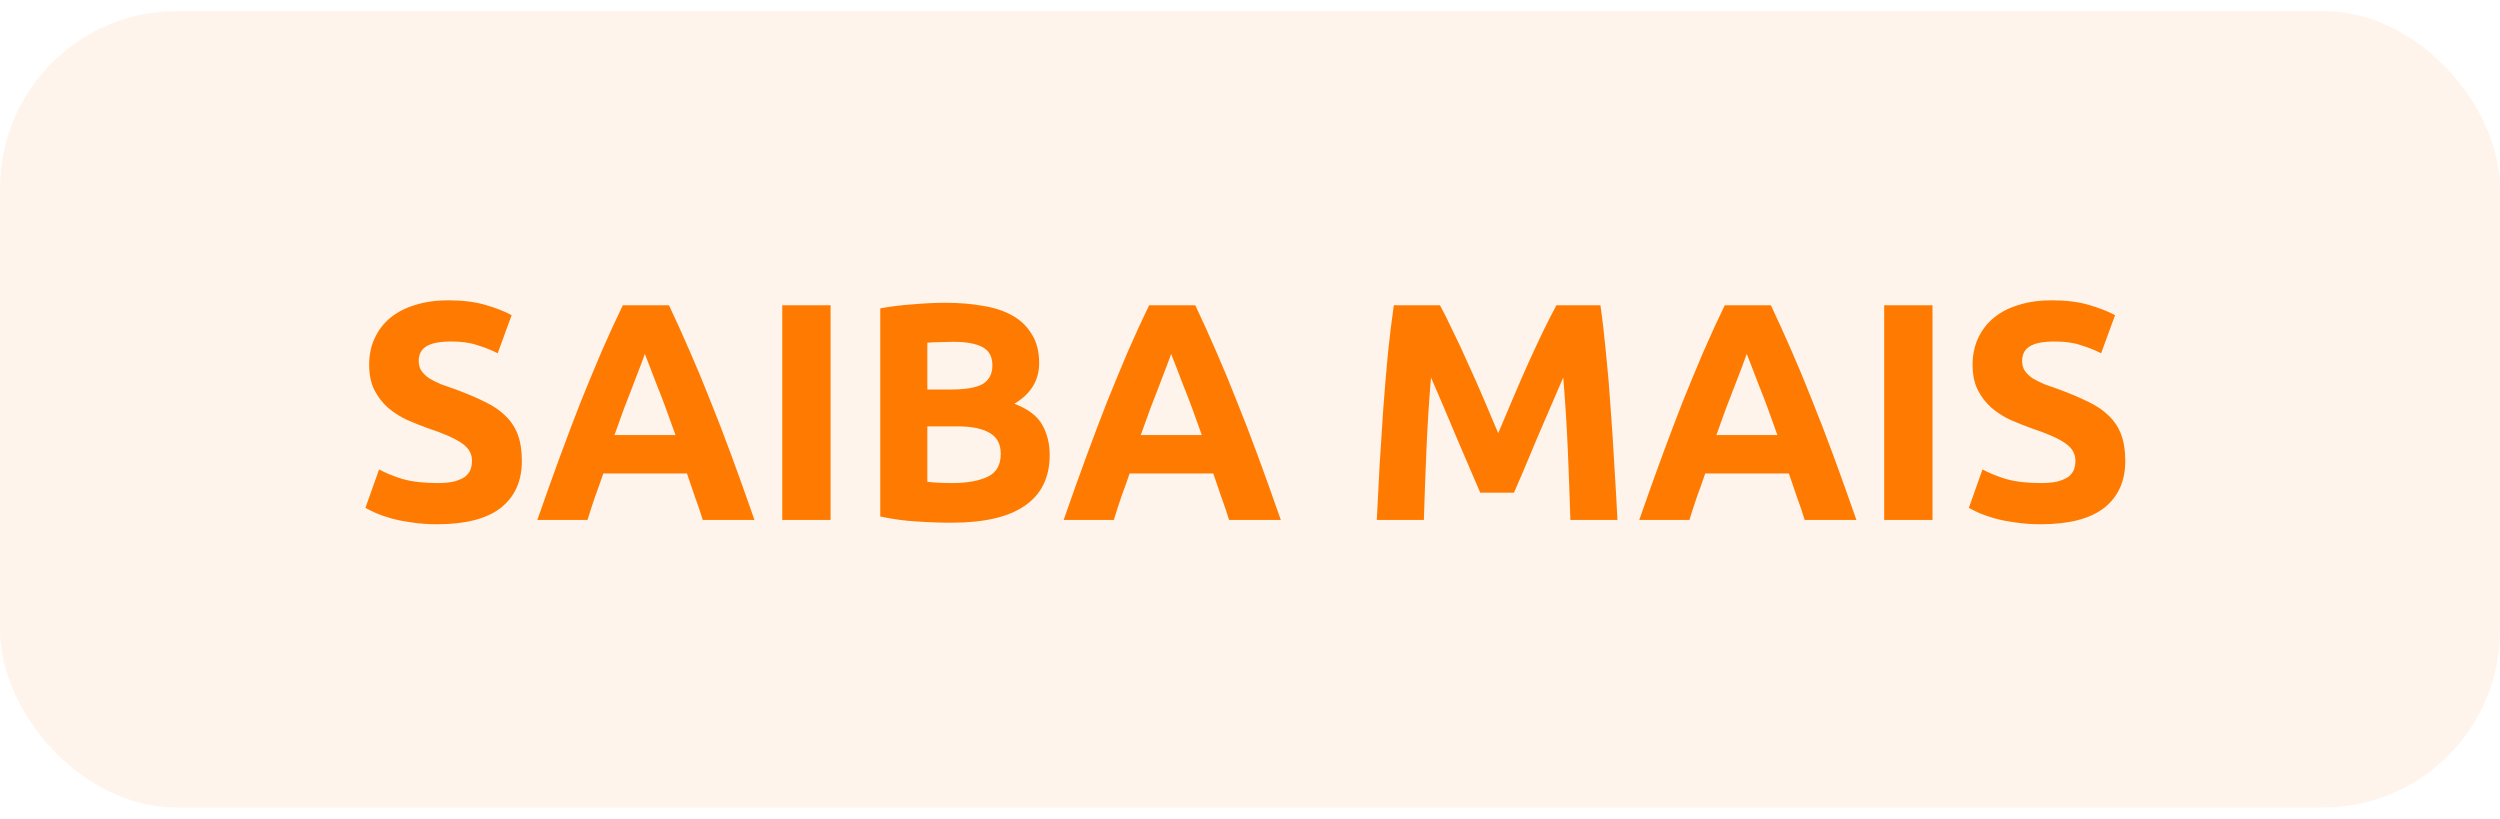
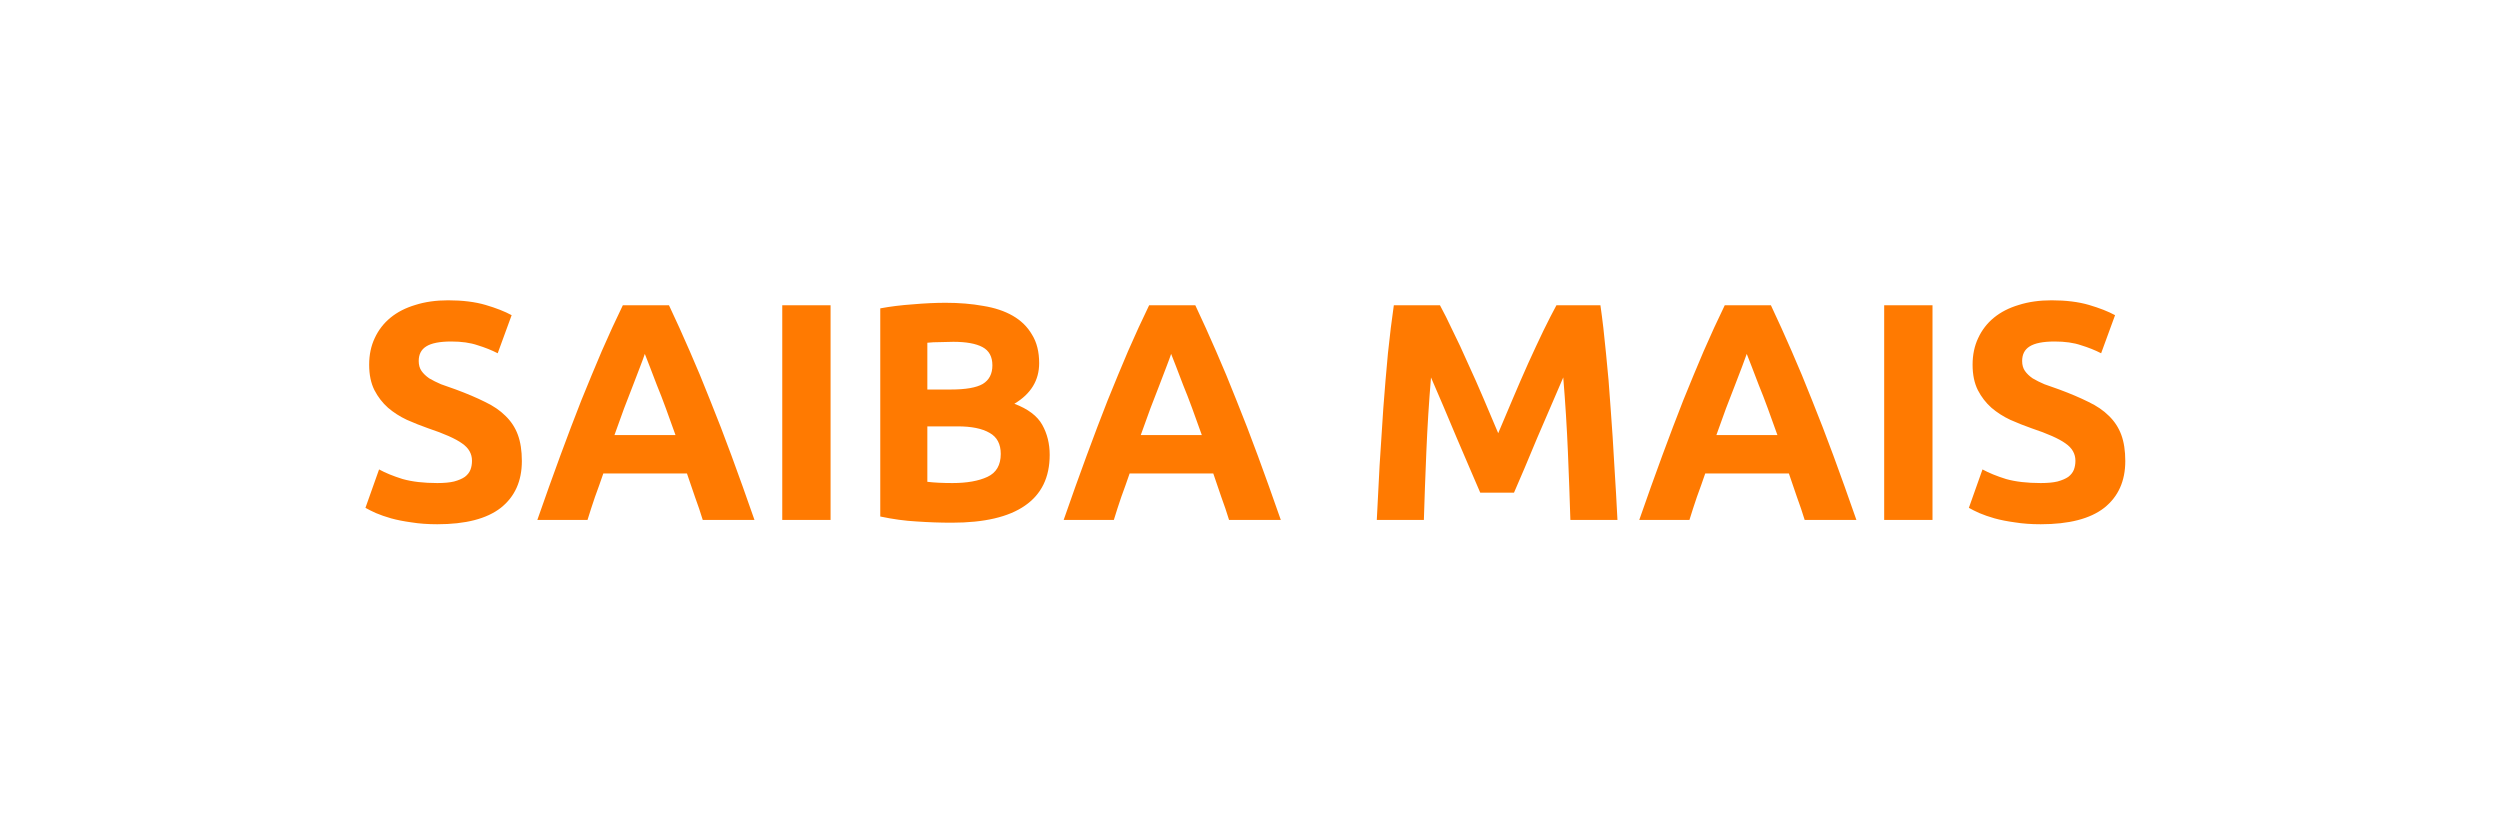
<svg xmlns="http://www.w3.org/2000/svg" width="113" height="37" viewBox="0 0 113 37" fill="none">
-   <rect y="0.5" width="113" height="36" rx="8" fill="#FF7A01" fill-opacity="0.08" />
  <path d="M19.766 21.834C20.074 21.834 20.326 21.811 20.522 21.764C20.727 21.708 20.891 21.638 21.012 21.554C21.133 21.461 21.217 21.353 21.264 21.232C21.311 21.111 21.334 20.975 21.334 20.826C21.334 20.509 21.185 20.247 20.886 20.042C20.587 19.827 20.074 19.599 19.346 19.356C19.029 19.244 18.711 19.118 18.394 18.978C18.077 18.829 17.792 18.647 17.54 18.432C17.288 18.208 17.083 17.942 16.924 17.634C16.765 17.317 16.686 16.934 16.686 16.486C16.686 16.038 16.77 15.637 16.938 15.282C17.106 14.918 17.344 14.61 17.652 14.358C17.96 14.106 18.333 13.915 18.772 13.784C19.211 13.644 19.705 13.574 20.256 13.574C20.909 13.574 21.474 13.644 21.95 13.784C22.426 13.924 22.818 14.078 23.126 14.246L22.496 15.968C22.225 15.828 21.922 15.707 21.586 15.604C21.259 15.492 20.863 15.436 20.396 15.436C19.873 15.436 19.495 15.511 19.262 15.66C19.038 15.8 18.926 16.019 18.926 16.318C18.926 16.495 18.968 16.645 19.052 16.766C19.136 16.887 19.253 16.999 19.402 17.102C19.561 17.195 19.738 17.284 19.934 17.368C20.139 17.443 20.363 17.522 20.606 17.606C21.11 17.793 21.549 17.979 21.922 18.166C22.295 18.343 22.603 18.553 22.846 18.796C23.098 19.039 23.285 19.323 23.406 19.65C23.527 19.977 23.588 20.373 23.588 20.84C23.588 21.745 23.271 22.45 22.636 22.954C22.001 23.449 21.045 23.696 19.766 23.696C19.337 23.696 18.949 23.668 18.604 23.612C18.259 23.565 17.951 23.505 17.68 23.43C17.419 23.355 17.19 23.276 16.994 23.192C16.807 23.108 16.649 23.029 16.518 22.954L17.134 21.218C17.423 21.377 17.778 21.521 18.198 21.652C18.627 21.773 19.15 21.834 19.766 21.834ZM31.764 23.5C31.662 23.164 31.545 22.819 31.414 22.464C31.293 22.109 31.172 21.755 31.05 21.4H27.27C27.149 21.755 27.023 22.109 26.892 22.464C26.771 22.819 26.659 23.164 26.556 23.5H24.288C24.652 22.455 24.998 21.489 25.324 20.602C25.651 19.715 25.968 18.88 26.276 18.096C26.594 17.312 26.902 16.57 27.2 15.87C27.508 15.161 27.826 14.47 28.152 13.798H30.238C30.556 14.47 30.868 15.161 31.176 15.87C31.484 16.57 31.792 17.312 32.1 18.096C32.418 18.88 32.74 19.715 33.066 20.602C33.393 21.489 33.738 22.455 34.102 23.5H31.764ZM29.146 15.996C29.1 16.136 29.03 16.327 28.936 16.57C28.843 16.813 28.736 17.093 28.614 17.41C28.493 17.727 28.358 18.077 28.208 18.46C28.068 18.843 27.924 19.244 27.774 19.664H30.532C30.383 19.244 30.238 18.843 30.098 18.46C29.958 18.077 29.823 17.727 29.692 17.41C29.571 17.093 29.464 16.813 29.37 16.57C29.277 16.327 29.202 16.136 29.146 15.996ZM35.358 13.798H37.542V23.5H35.358V13.798ZM43.022 23.626C42.49 23.626 41.958 23.607 41.426 23.57C40.903 23.542 40.357 23.467 39.788 23.346V13.938C40.236 13.854 40.726 13.793 41.258 13.756C41.79 13.709 42.285 13.686 42.742 13.686C43.358 13.686 43.923 13.733 44.436 13.826C44.959 13.91 45.407 14.059 45.78 14.274C46.153 14.489 46.443 14.773 46.648 15.128C46.863 15.473 46.97 15.903 46.97 16.416C46.97 17.191 46.597 17.802 45.85 18.25C46.466 18.483 46.886 18.801 47.11 19.202C47.334 19.603 47.446 20.056 47.446 20.56C47.446 21.577 47.073 22.343 46.326 22.856C45.589 23.369 44.487 23.626 43.022 23.626ZM41.916 19.272V21.778C42.075 21.797 42.247 21.811 42.434 21.82C42.621 21.829 42.826 21.834 43.05 21.834C43.703 21.834 44.231 21.741 44.632 21.554C45.033 21.367 45.234 21.022 45.234 20.518C45.234 20.07 45.066 19.753 44.73 19.566C44.394 19.37 43.913 19.272 43.288 19.272H41.916ZM41.916 17.606H42.98C43.652 17.606 44.133 17.522 44.422 17.354C44.711 17.177 44.856 16.897 44.856 16.514C44.856 16.122 44.707 15.847 44.408 15.688C44.109 15.529 43.671 15.45 43.092 15.45C42.905 15.45 42.705 15.455 42.49 15.464C42.275 15.464 42.084 15.473 41.916 15.492V17.606ZM55.553 23.5C55.451 23.164 55.334 22.819 55.203 22.464C55.082 22.109 54.961 21.755 54.84 21.4H51.059C50.938 21.755 50.812 22.109 50.681 22.464C50.56 22.819 50.448 23.164 50.346 23.5H48.078C48.441 22.455 48.787 21.489 49.114 20.602C49.44 19.715 49.758 18.88 50.066 18.096C50.383 17.312 50.691 16.57 50.989 15.87C51.297 15.161 51.615 14.47 51.941 13.798H54.028C54.345 14.47 54.657 15.161 54.965 15.87C55.273 16.57 55.581 17.312 55.889 18.096C56.207 18.88 56.529 19.715 56.855 20.602C57.182 21.489 57.528 22.455 57.892 23.5H55.553ZM52.935 15.996C52.889 16.136 52.819 16.327 52.725 16.57C52.632 16.813 52.525 17.093 52.404 17.41C52.282 17.727 52.147 18.077 51.998 18.46C51.858 18.843 51.713 19.244 51.563 19.664H54.322C54.172 19.244 54.028 18.843 53.888 18.46C53.748 18.077 53.612 17.727 53.481 17.41C53.36 17.093 53.253 16.813 53.16 16.57C53.066 16.327 52.992 16.136 52.935 15.996ZM65.087 13.798C65.255 14.106 65.446 14.489 65.661 14.946C65.885 15.394 66.113 15.884 66.347 16.416C66.589 16.939 66.827 17.475 67.061 18.026C67.294 18.577 67.513 19.095 67.719 19.58C67.924 19.095 68.143 18.577 68.377 18.026C68.61 17.475 68.843 16.939 69.077 16.416C69.319 15.884 69.548 15.394 69.763 14.946C69.987 14.489 70.183 14.106 70.351 13.798H72.339C72.432 14.442 72.516 15.165 72.591 15.968C72.675 16.761 72.745 17.592 72.801 18.46C72.866 19.319 72.922 20.182 72.969 21.05C73.025 21.918 73.071 22.735 73.109 23.5H70.981C70.953 22.557 70.915 21.531 70.869 20.42C70.822 19.309 70.752 18.189 70.659 17.06C70.491 17.452 70.304 17.886 70.099 18.362C69.893 18.838 69.688 19.314 69.483 19.79C69.287 20.266 69.095 20.723 68.909 21.162C68.722 21.591 68.563 21.96 68.433 22.268H66.907C66.776 21.96 66.617 21.591 66.431 21.162C66.244 20.723 66.048 20.266 65.843 19.79C65.647 19.314 65.446 18.838 65.241 18.362C65.035 17.886 64.849 17.452 64.681 17.06C64.587 18.189 64.517 19.309 64.471 20.42C64.424 21.531 64.387 22.557 64.359 23.5H62.231C62.268 22.735 62.31 21.918 62.357 21.05C62.413 20.182 62.469 19.319 62.525 18.46C62.59 17.592 62.66 16.761 62.735 15.968C62.819 15.165 62.907 14.442 63.001 13.798H65.087ZM81.571 23.5C81.468 23.164 81.352 22.819 81.221 22.464C81.1 22.109 80.978 21.755 80.857 21.4H77.077C76.956 21.755 76.83 22.109 76.699 22.464C76.578 22.819 76.466 23.164 76.363 23.5H74.095C74.459 22.455 74.804 21.489 75.131 20.602C75.458 19.715 75.775 18.88 76.083 18.096C76.4 17.312 76.708 16.57 77.007 15.87C77.315 15.161 77.632 14.47 77.959 13.798H80.045C80.362 14.47 80.675 15.161 80.983 15.87C81.291 16.57 81.599 17.312 81.907 18.096C82.224 18.88 82.546 19.715 82.873 20.602C83.2 21.489 83.545 22.455 83.909 23.5H81.571ZM78.953 15.996C78.906 16.136 78.836 16.327 78.743 16.57C78.65 16.813 78.542 17.093 78.421 17.41C78.3 17.727 78.164 18.077 78.015 18.46C77.875 18.843 77.73 19.244 77.581 19.664H80.339C80.19 19.244 80.045 18.843 79.905 18.46C79.765 18.077 79.63 17.727 79.499 17.41C79.378 17.093 79.27 16.813 79.177 16.57C79.084 16.327 79.009 16.136 78.953 15.996ZM85.165 13.798H87.349V23.5H85.165V13.798ZM92.241 21.834C92.549 21.834 92.801 21.811 92.997 21.764C93.202 21.708 93.365 21.638 93.487 21.554C93.608 21.461 93.692 21.353 93.739 21.232C93.785 21.111 93.809 20.975 93.809 20.826C93.809 20.509 93.659 20.247 93.361 20.042C93.062 19.827 92.549 19.599 91.821 19.356C91.503 19.244 91.186 19.118 90.869 18.978C90.551 18.829 90.267 18.647 90.015 18.432C89.763 18.208 89.557 17.942 89.399 17.634C89.24 17.317 89.161 16.934 89.161 16.486C89.161 16.038 89.245 15.637 89.413 15.282C89.581 14.918 89.819 14.61 90.127 14.358C90.435 14.106 90.808 13.915 91.247 13.784C91.685 13.644 92.18 13.574 92.731 13.574C93.384 13.574 93.949 13.644 94.425 13.784C94.901 13.924 95.293 14.078 95.601 14.246L94.971 15.968C94.7 15.828 94.397 15.707 94.061 15.604C93.734 15.492 93.337 15.436 92.871 15.436C92.348 15.436 91.97 15.511 91.737 15.66C91.513 15.8 91.401 16.019 91.401 16.318C91.401 16.495 91.443 16.645 91.527 16.766C91.611 16.887 91.727 16.999 91.877 17.102C92.035 17.195 92.213 17.284 92.409 17.368C92.614 17.443 92.838 17.522 93.081 17.606C93.585 17.793 94.023 17.979 94.397 18.166C94.77 18.343 95.078 18.553 95.321 18.796C95.573 19.039 95.759 19.323 95.881 19.65C96.002 19.977 96.063 20.373 96.063 20.84C96.063 21.745 95.745 22.45 95.111 22.954C94.476 23.449 93.519 23.696 92.241 23.696C91.811 23.696 91.424 23.668 91.079 23.612C90.733 23.565 90.425 23.505 90.155 23.43C89.893 23.355 89.665 23.276 89.469 23.192C89.282 23.108 89.123 23.029 88.993 22.954L89.609 21.218C89.898 21.377 90.253 21.521 90.673 21.652C91.102 21.773 91.625 21.834 92.241 21.834Z" fill="#FF7A01" />
</svg>